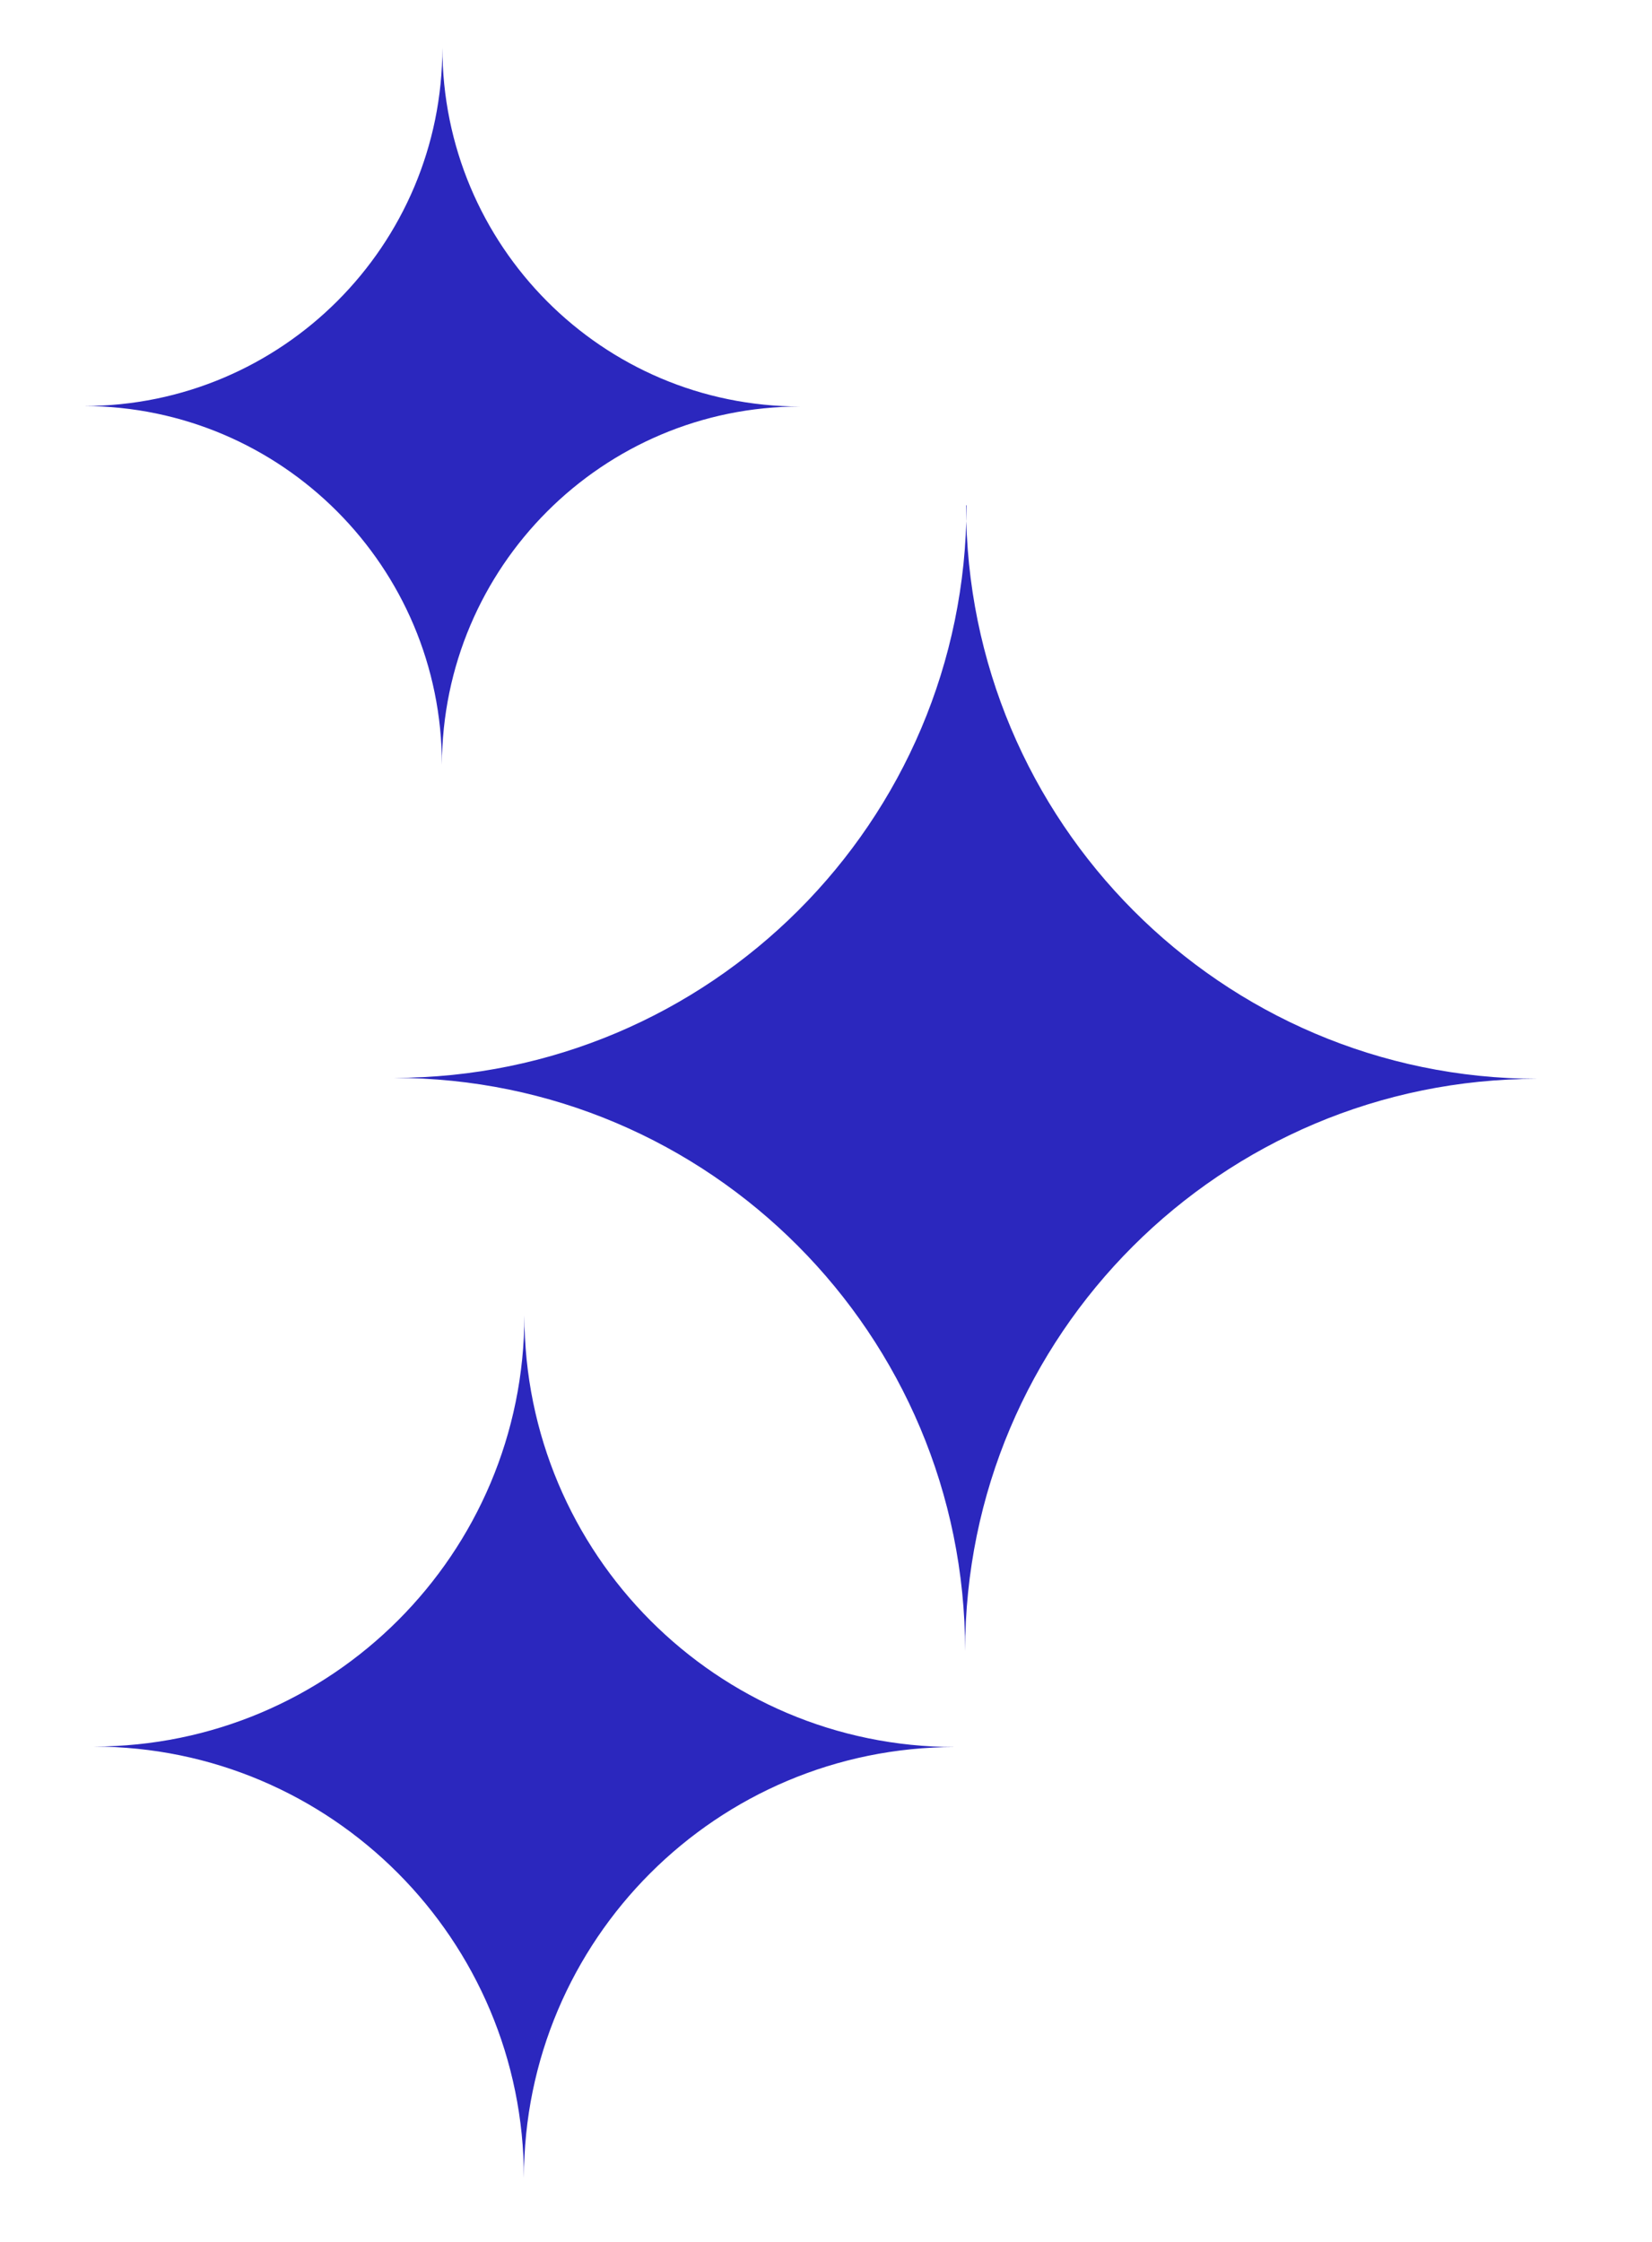
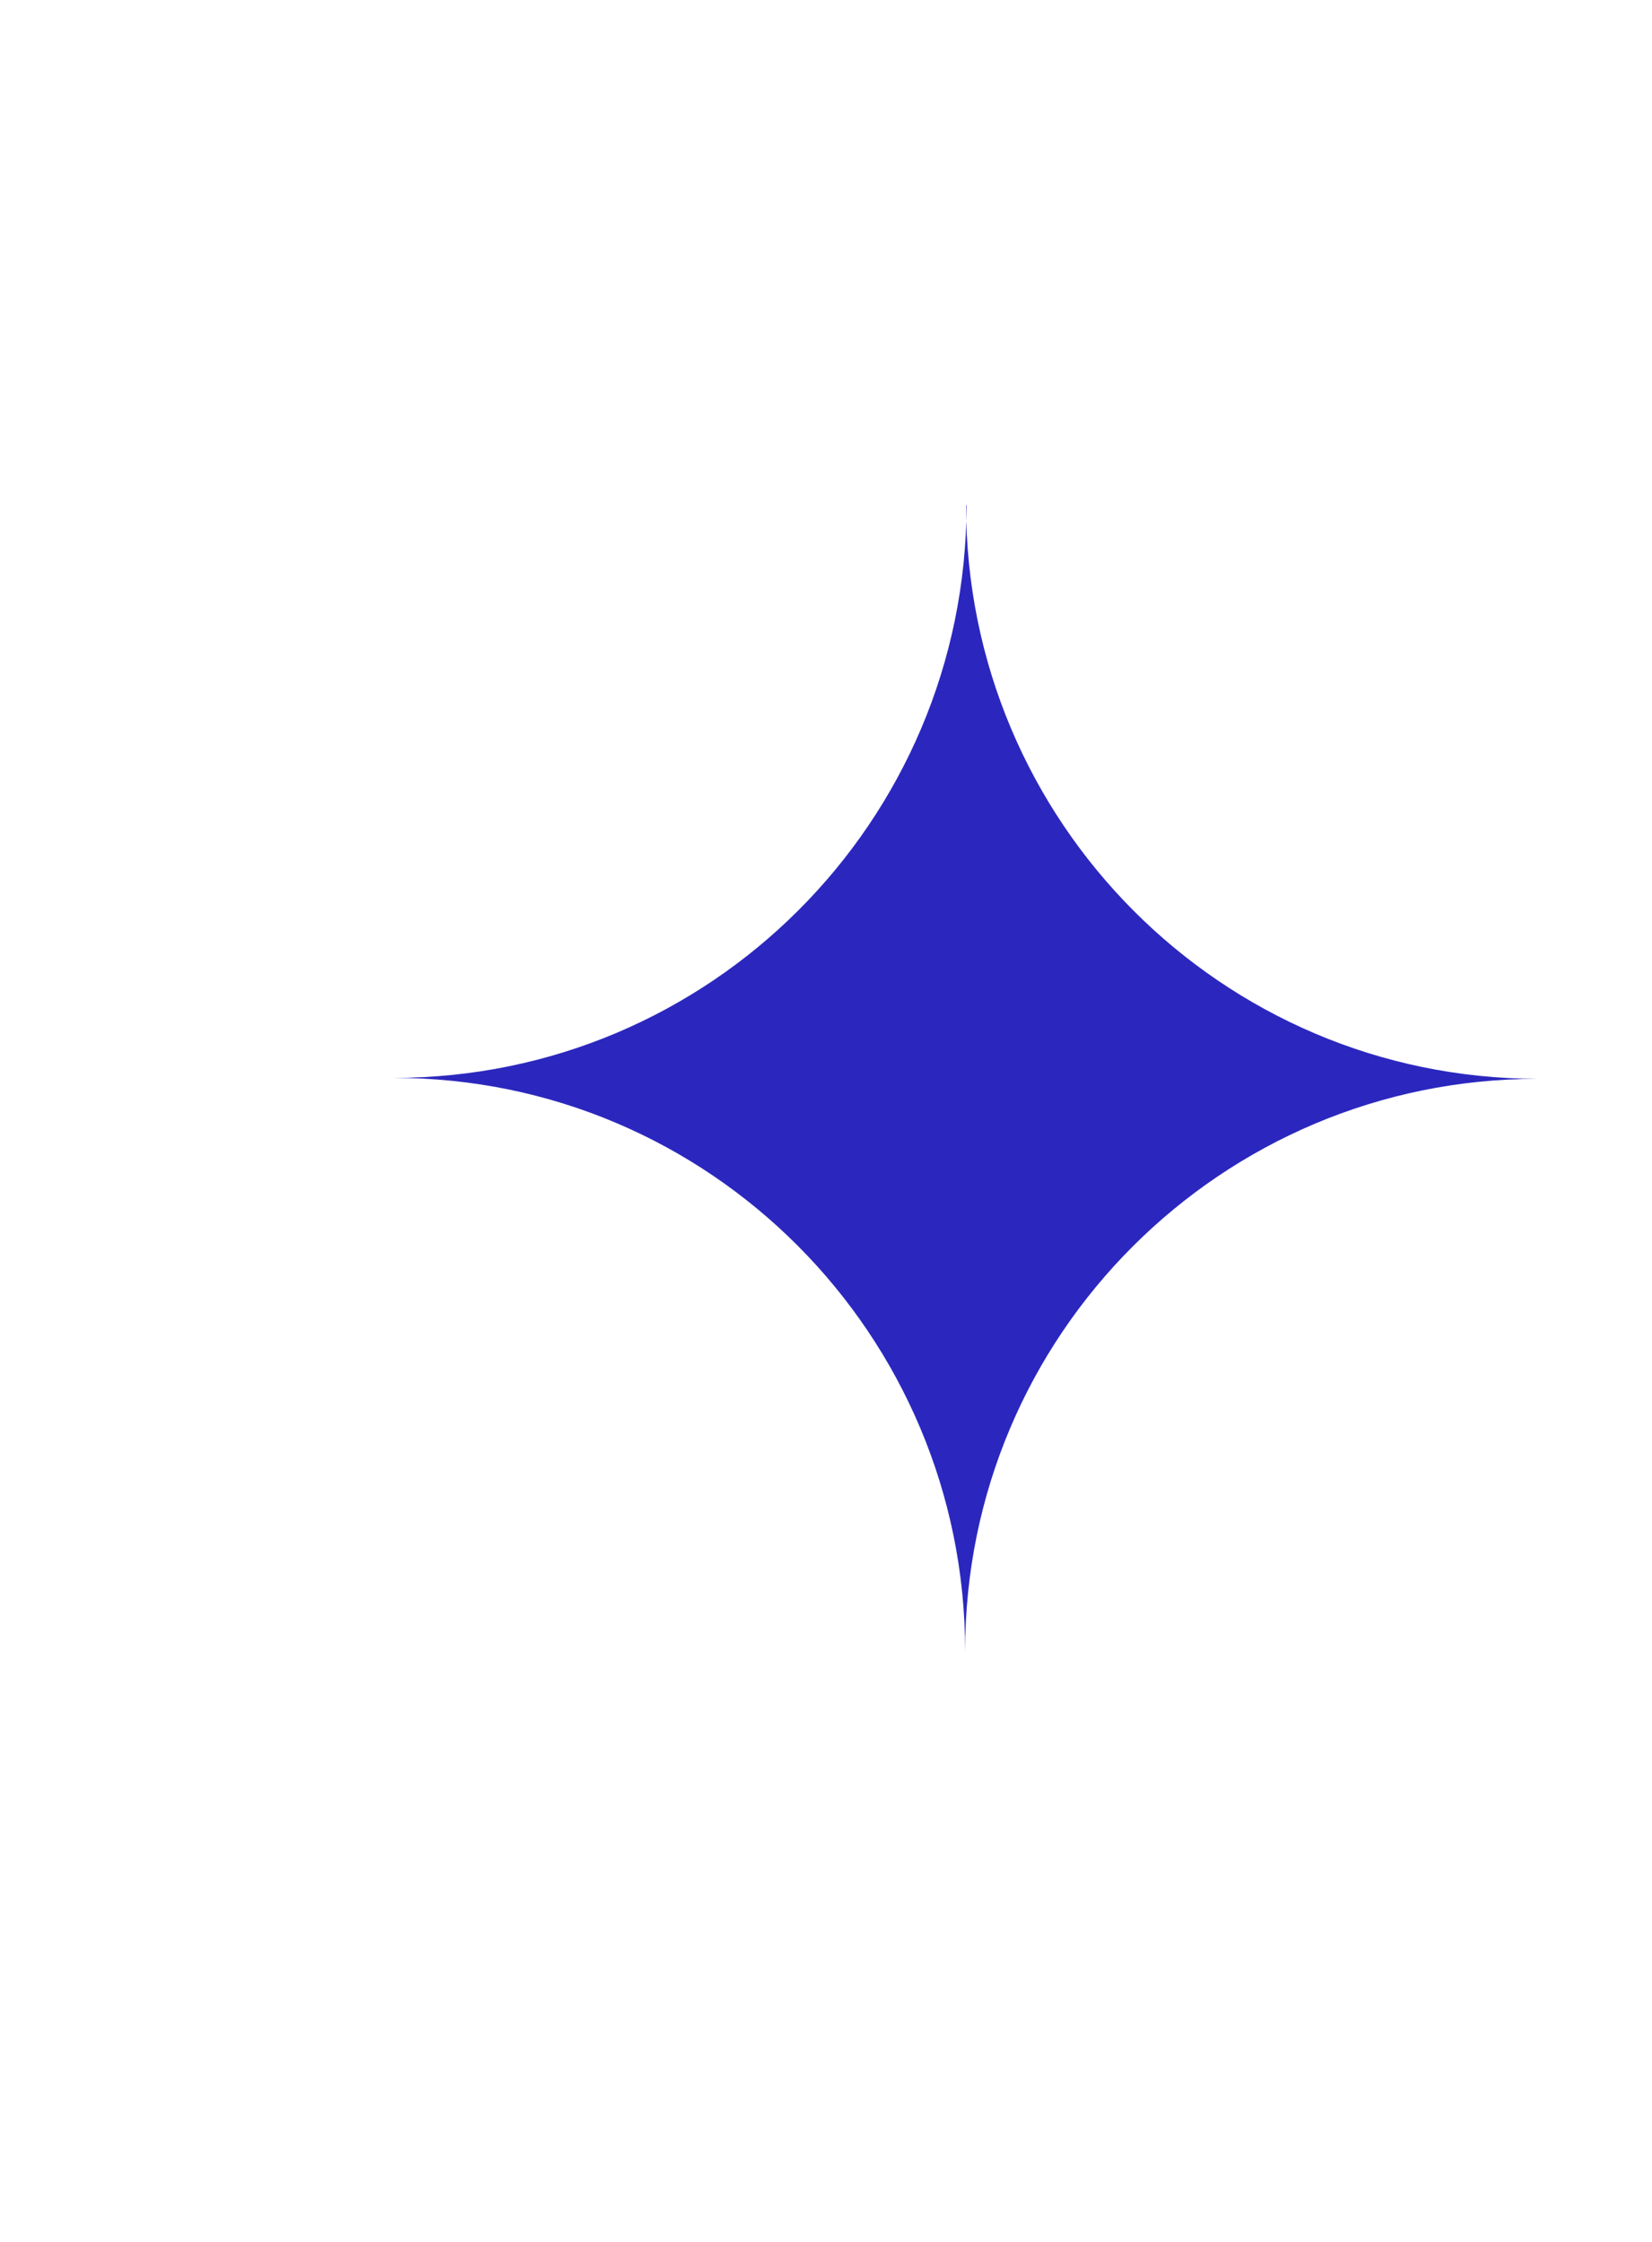
<svg xmlns="http://www.w3.org/2000/svg" width="14" height="19" viewBox="0 0 14 19" fill="none">
-   <path d="M3.749 0.403C3.749 2.081 5.103 3.445 6.782 3.445C5.107 3.445 3.749 4.805 3.745 6.483C3.745 4.805 2.388 3.445 0.712 3.441C2.388 3.441 3.749 2.081 3.749 0.403Z" fill="#2B27BE" />
-   <path d="M4.444 11.147C4.444 13.167 6.076 14.806 8.093 14.806C6.076 14.806 4.44 16.441 4.44 18.46C4.44 16.441 2.807 14.802 0.791 14.802C2.807 14.802 4.444 13.167 4.444 11.147Z" fill="#2B27BE" />
  <path d="M8.187 4.282C8.187 6.962 10.353 9.139 13.029 9.143C10.353 9.143 8.179 11.312 8.179 13.992C8.179 11.312 6.013 9.135 3.337 9.135C6.013 9.135 8.187 6.966 8.191 4.282" fill="#2B27BE" />
</svg>